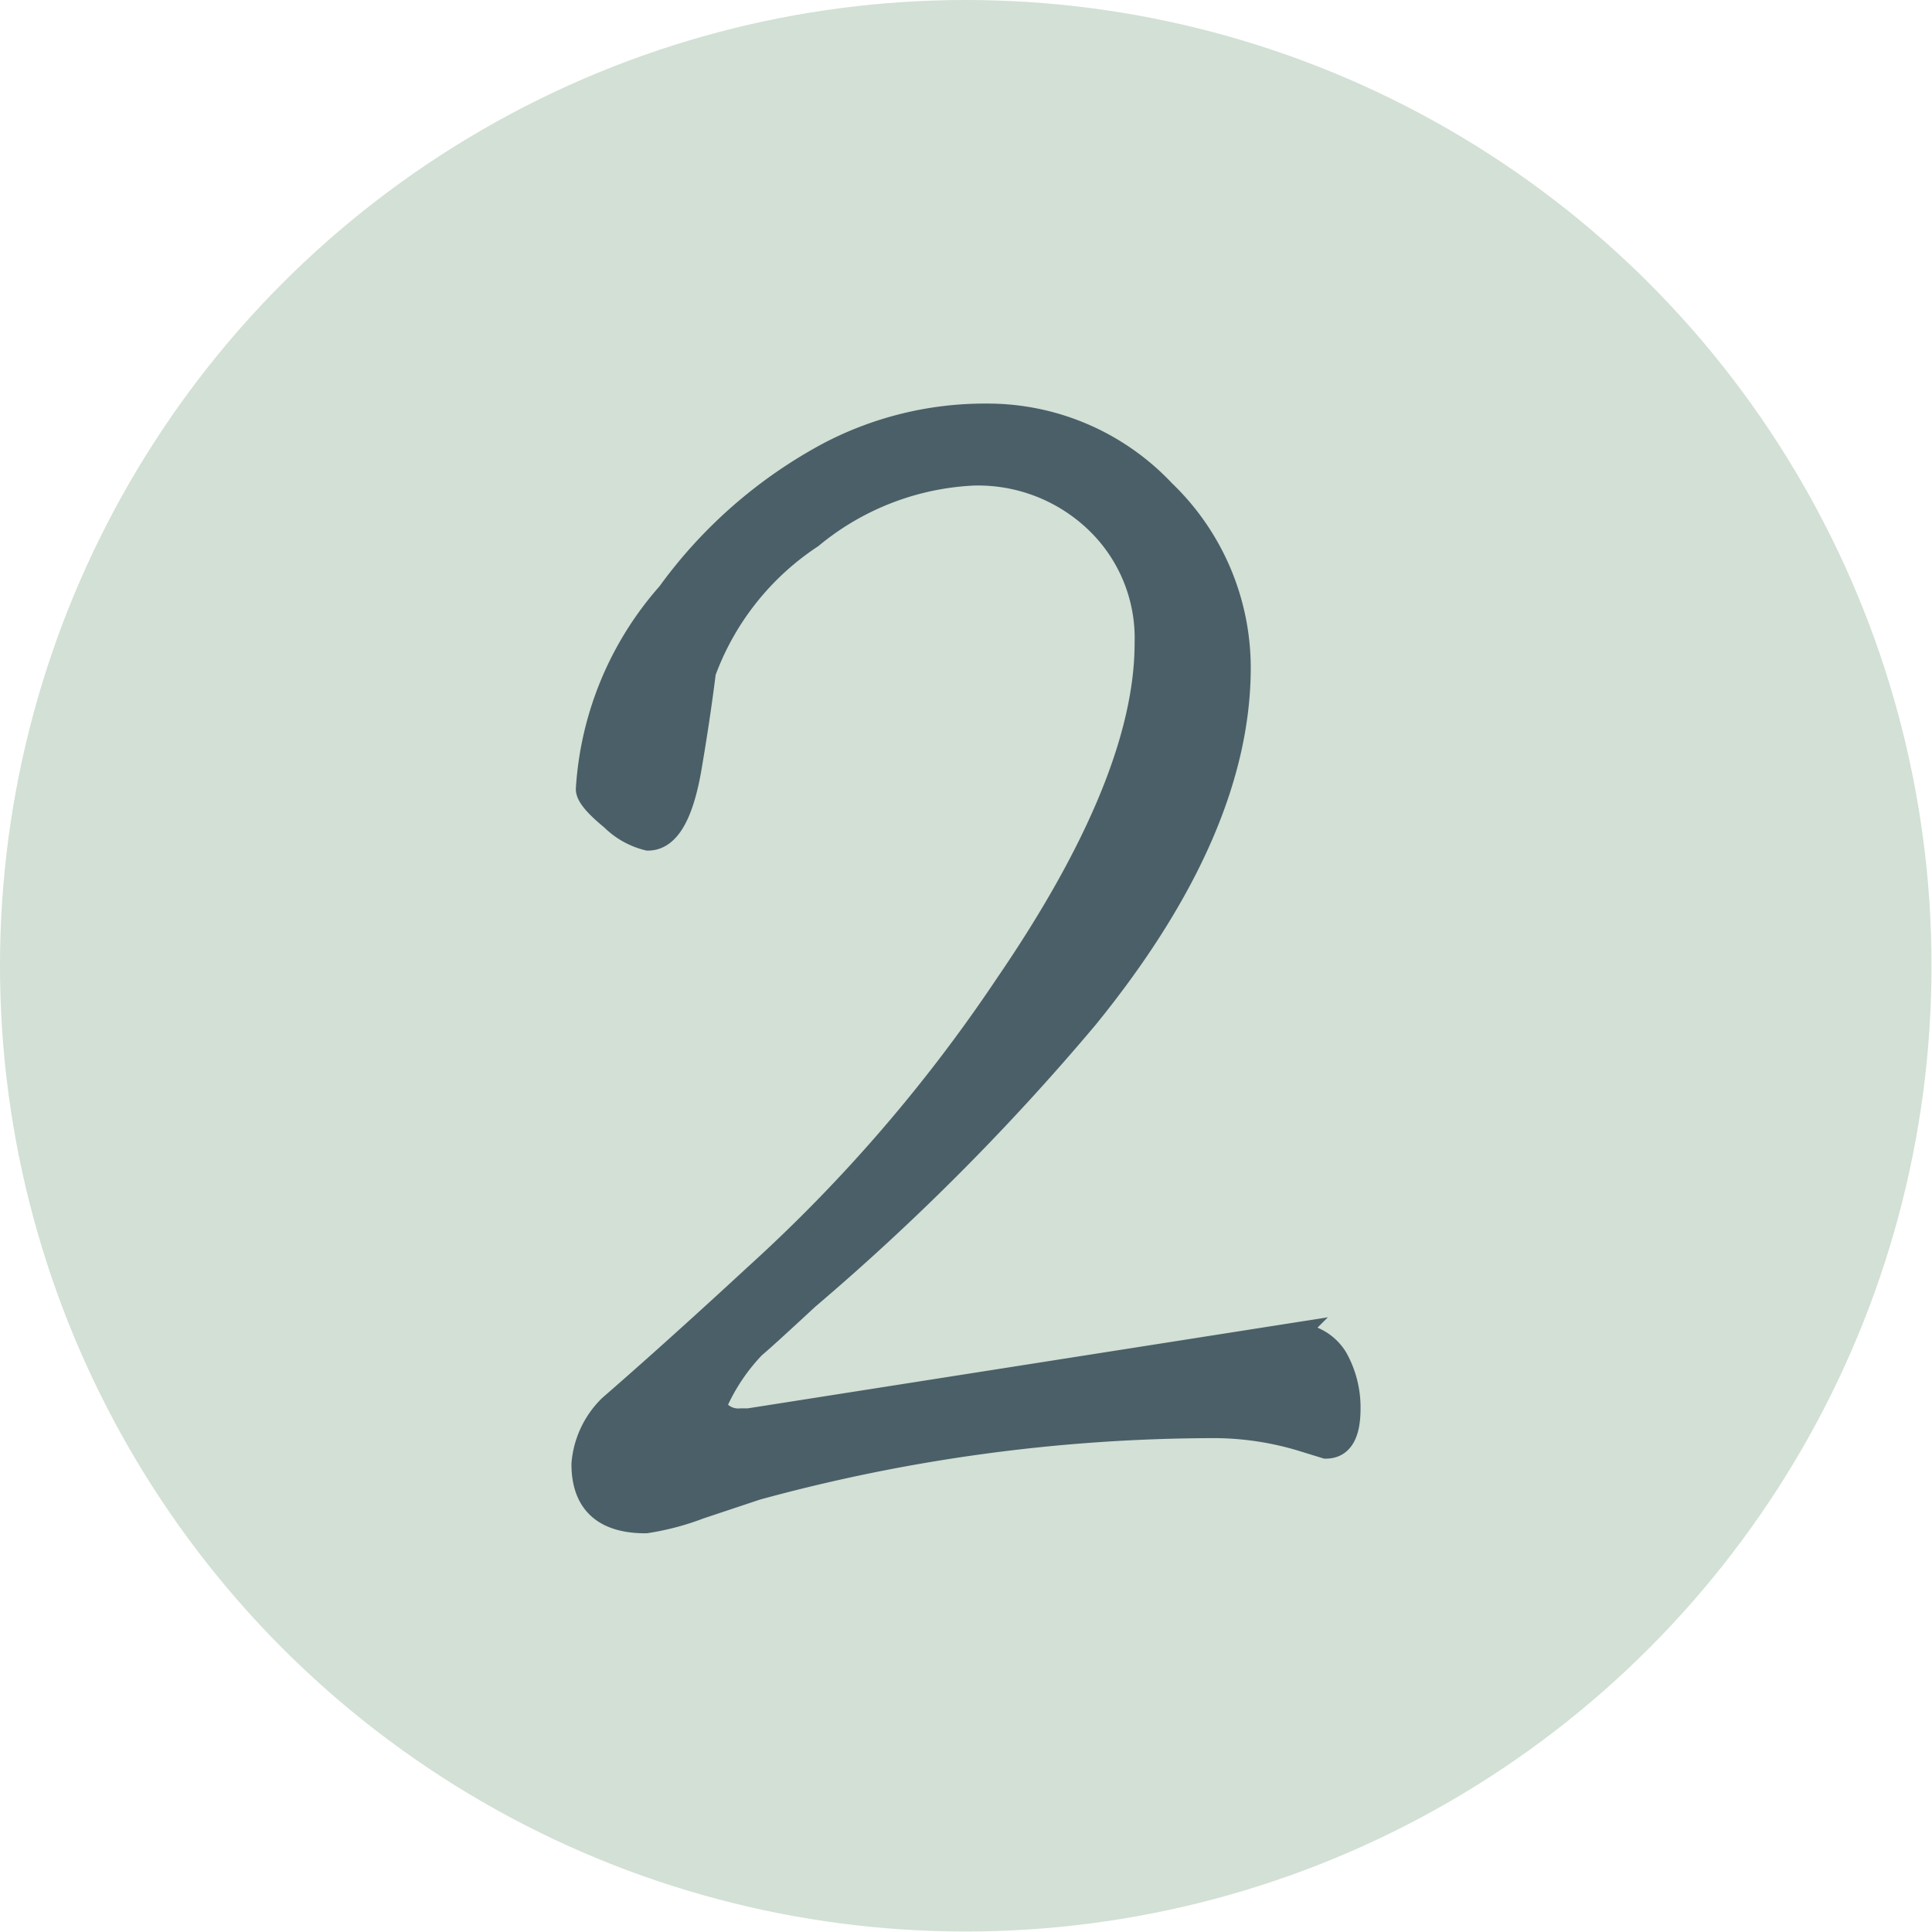
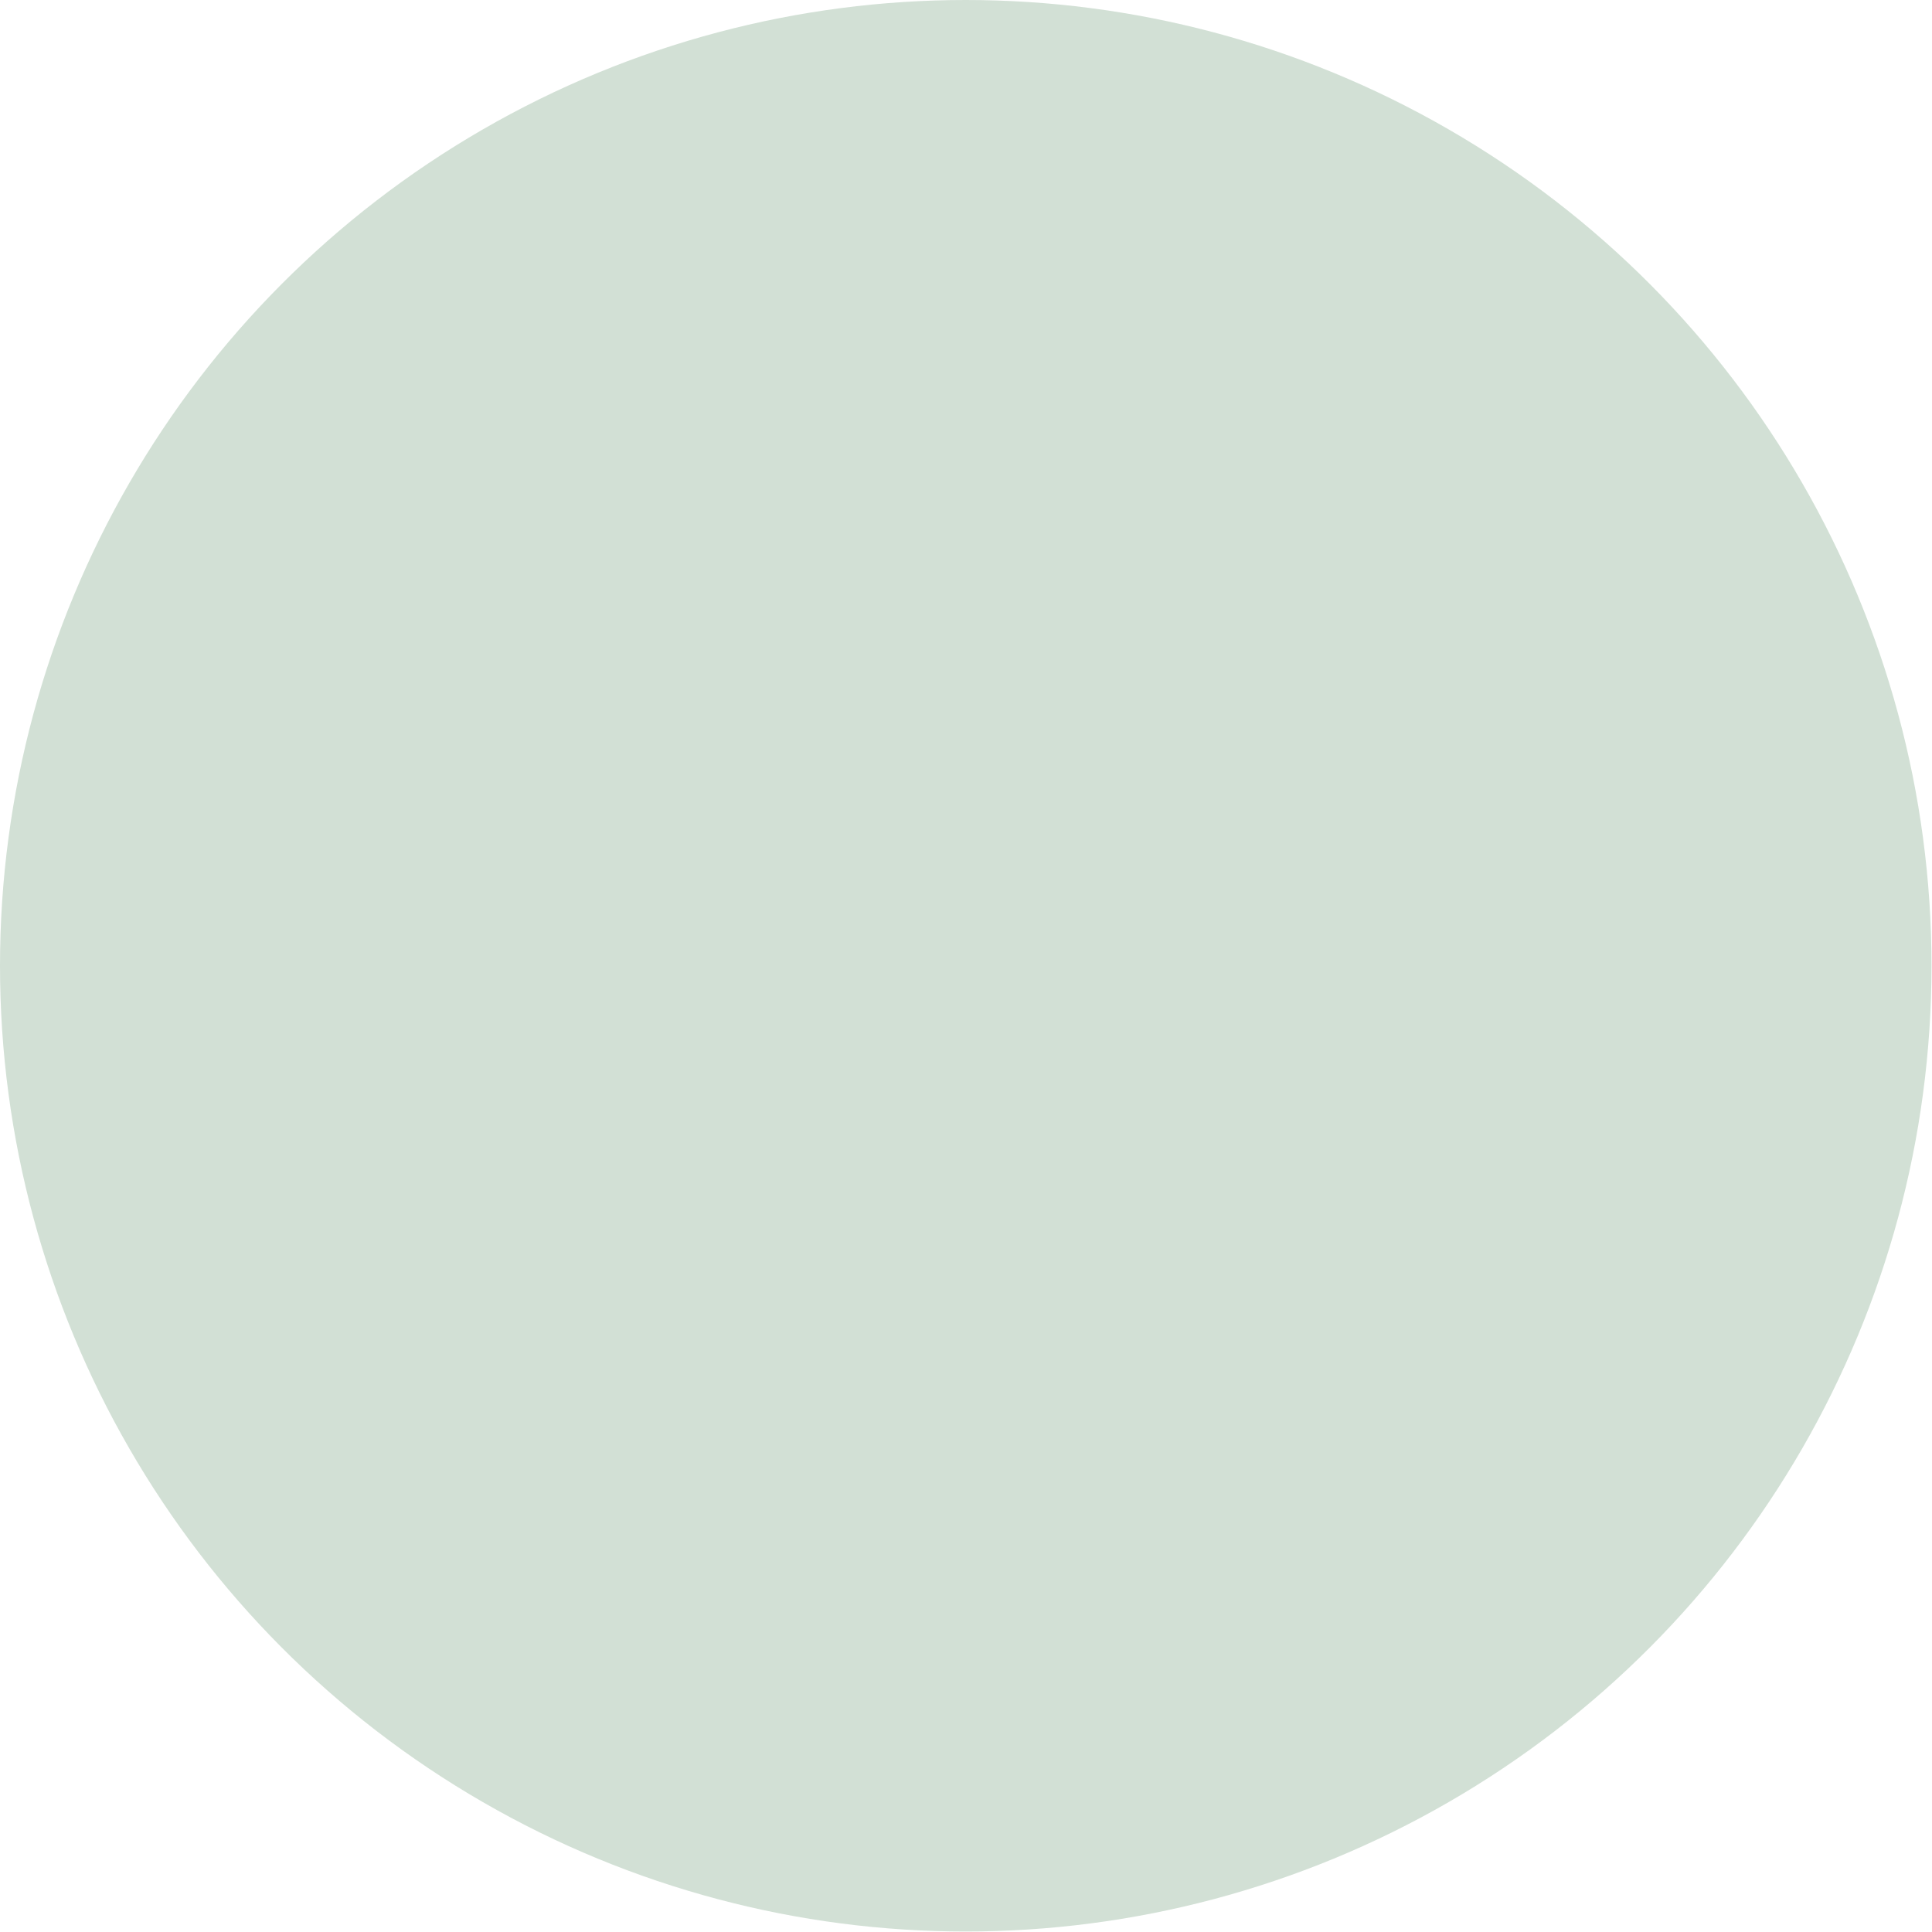
<svg xmlns="http://www.w3.org/2000/svg" viewBox="0 0 39.59 39.59">
  <defs>
    <style>.cls-1{fill:#d2e0d5;}.cls-2{fill:#4b5f68;stroke:#4b5f68;stroke-miterlimit:10;stroke-width:0.5px;}</style>
  </defs>
  <g id="Ebene_2" data-name="Ebene 2">
    <g id="Ebene_1-2" data-name="Ebene 1">
      <circle class="cls-1" cx="19.79" cy="19.79" r="19.79" />
-       <path class="cls-2" d="M27.63,28.86c0,.52-.15.78-.46.78l-.52-.16a6.28,6.28,0,0,0-1.88-.26,35.71,35.71,0,0,0-9.27,1.27l-1.17.39a5.29,5.29,0,0,1-1.1.29c-.85,0-1.27-.39-1.27-1.17a1.84,1.84,0,0,1,.55-1.17c.68-.59,1.68-1.48,3-2.7a32.11,32.11,0,0,0,5.13-5.95q2.86-4.18,2.86-7a3.32,3.32,0,0,0-1-2.48,3.52,3.52,0,0,0-2.55-1,5.63,5.63,0,0,0-3.33,1.29,5.66,5.66,0,0,0-2.2,2.78c-.08.65-.18,1.3-.29,1.95-.17,1-.46,1.46-.85,1.46a1.56,1.56,0,0,1-.73-.41c-.33-.27-.5-.47-.5-.6a6.65,6.65,0,0,1,1.66-4A9.7,9.7,0,0,1,17,9.3a6.87,6.87,0,0,1,3.22-.78,4.94,4.94,0,0,1,3.62,1.56,5,5,0,0,1,1.54,3.6c0,2.17-1,4.55-3.12,7.16a48.75,48.75,0,0,1-5.72,5.75c-.54.5-.91.84-1.1,1a4.06,4.06,0,0,0-.81,1.23.57.57,0,0,0,.55.29l.16,0,11.15-1.75a1,1,0,0,1,.88.48A2.05,2.05,0,0,1,27.63,28.86Z" />
    </g>
  </g>
</svg>